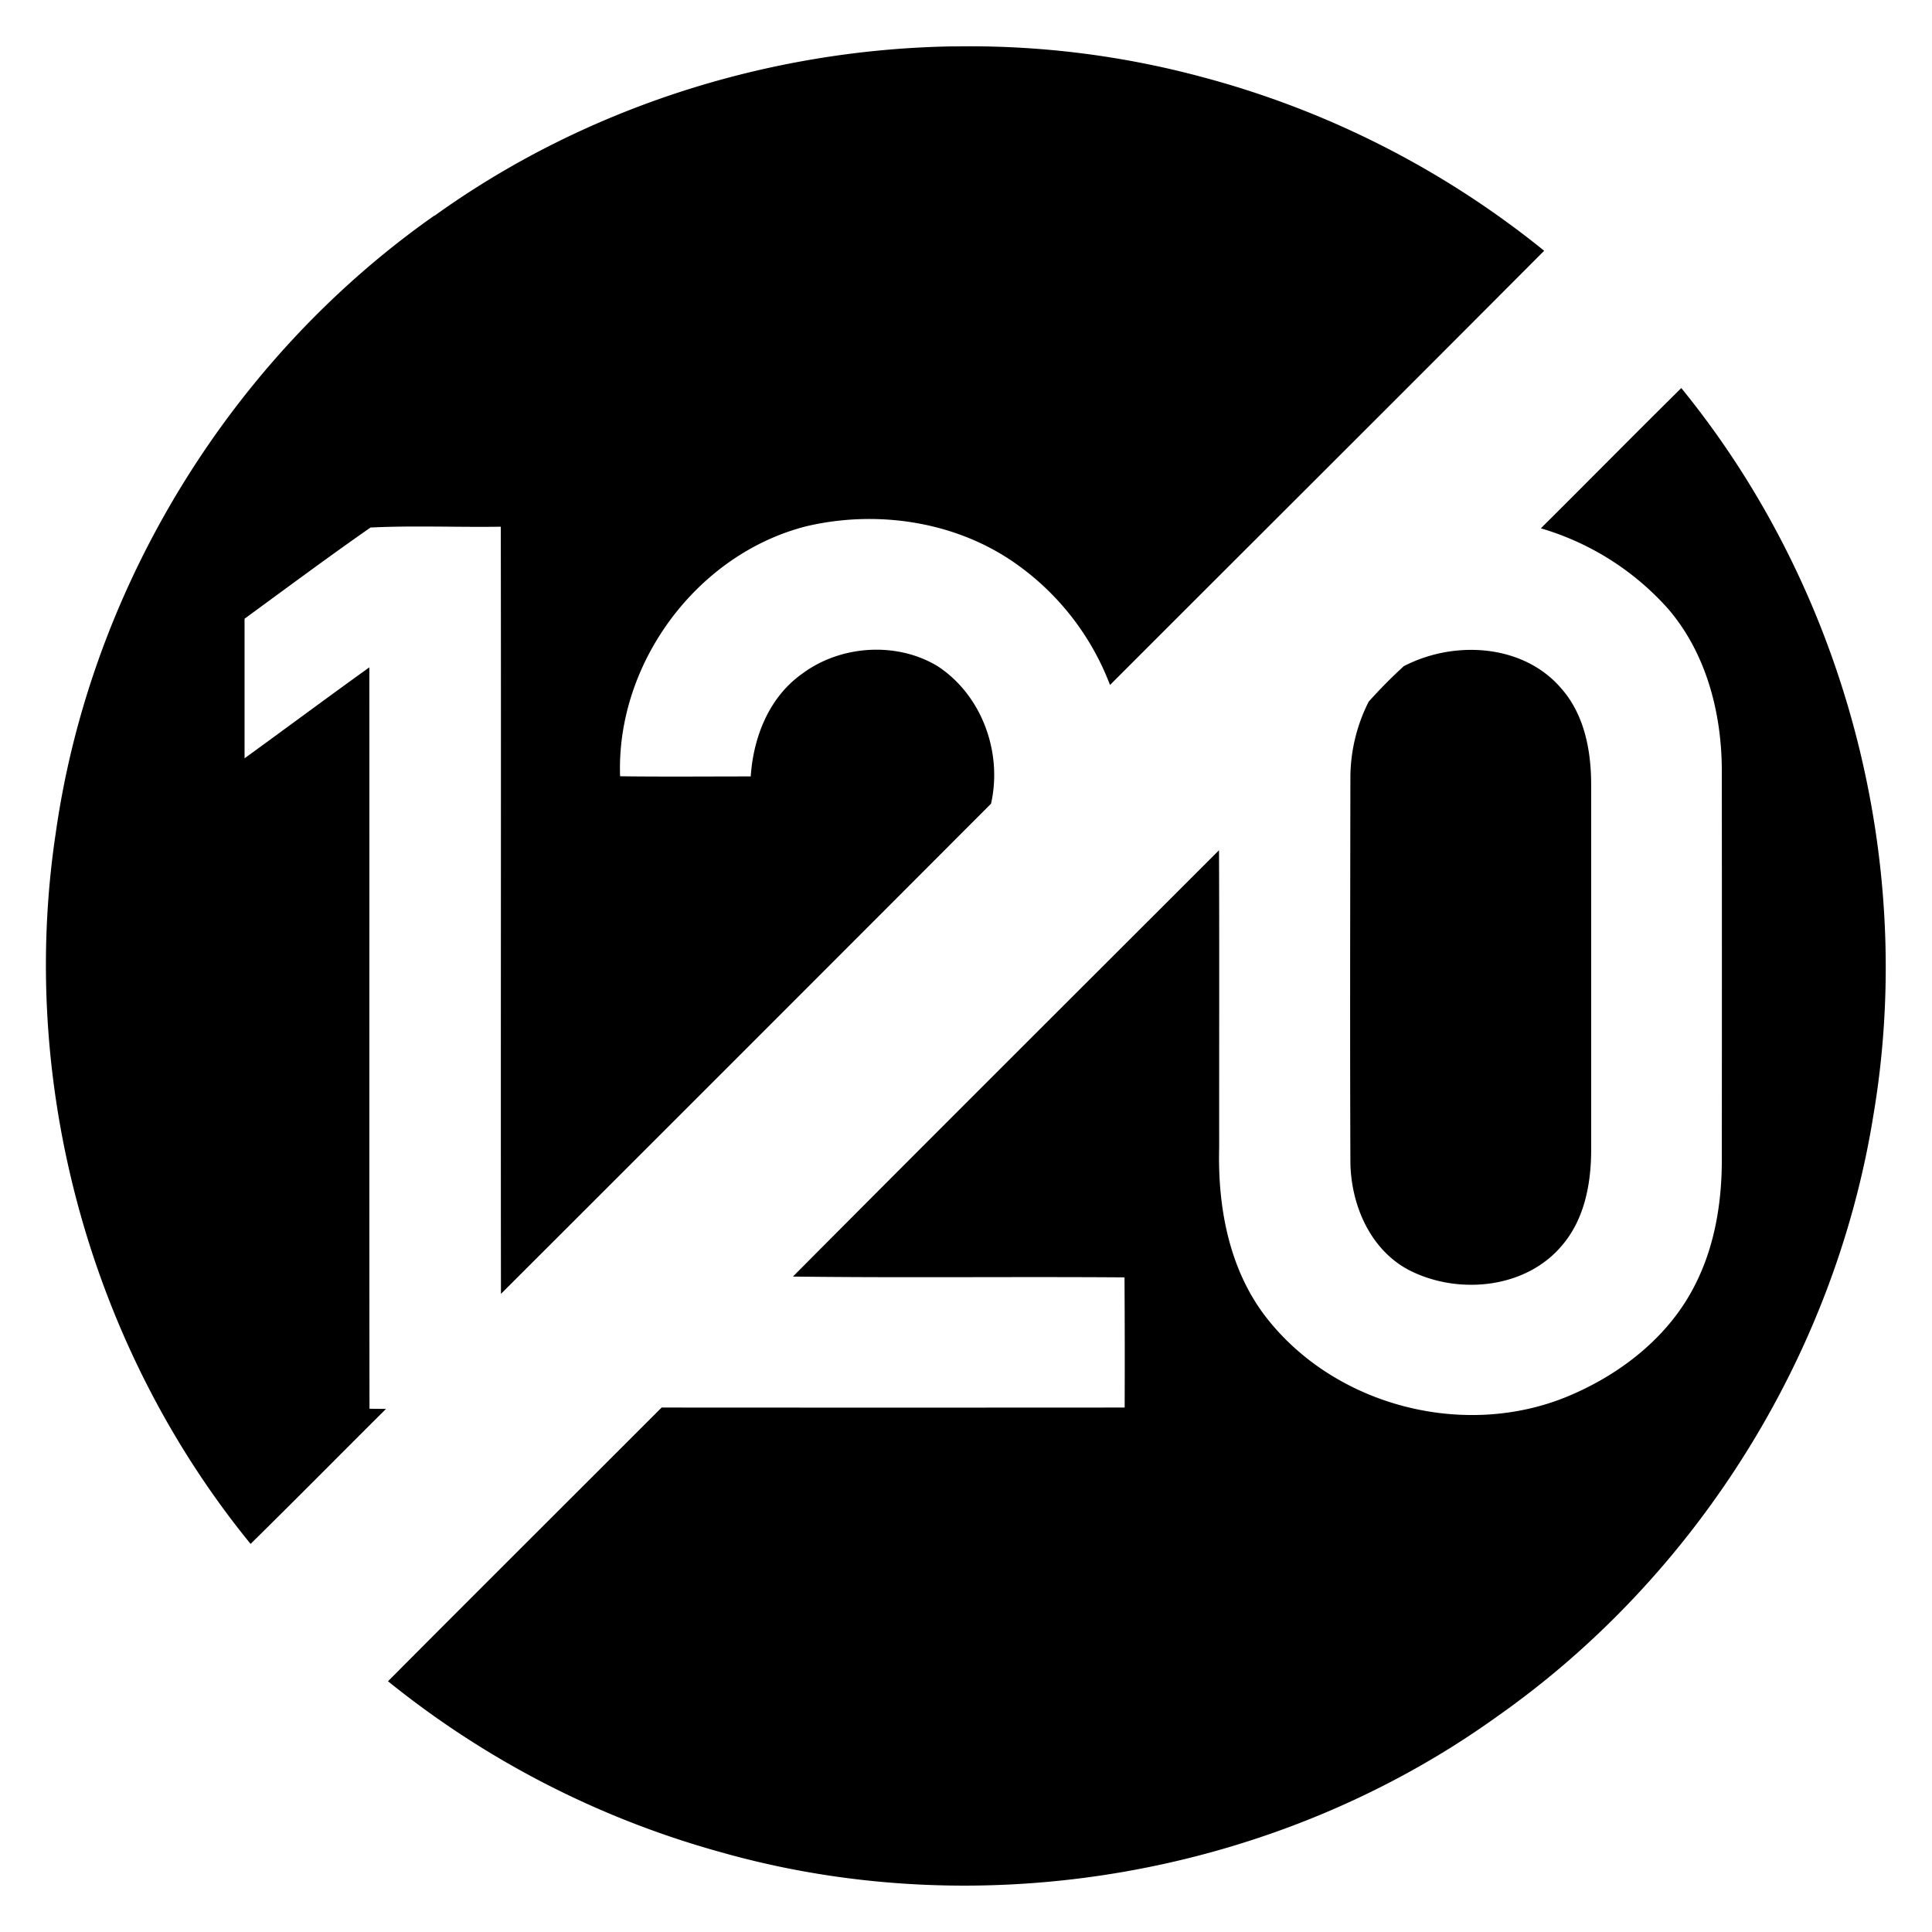
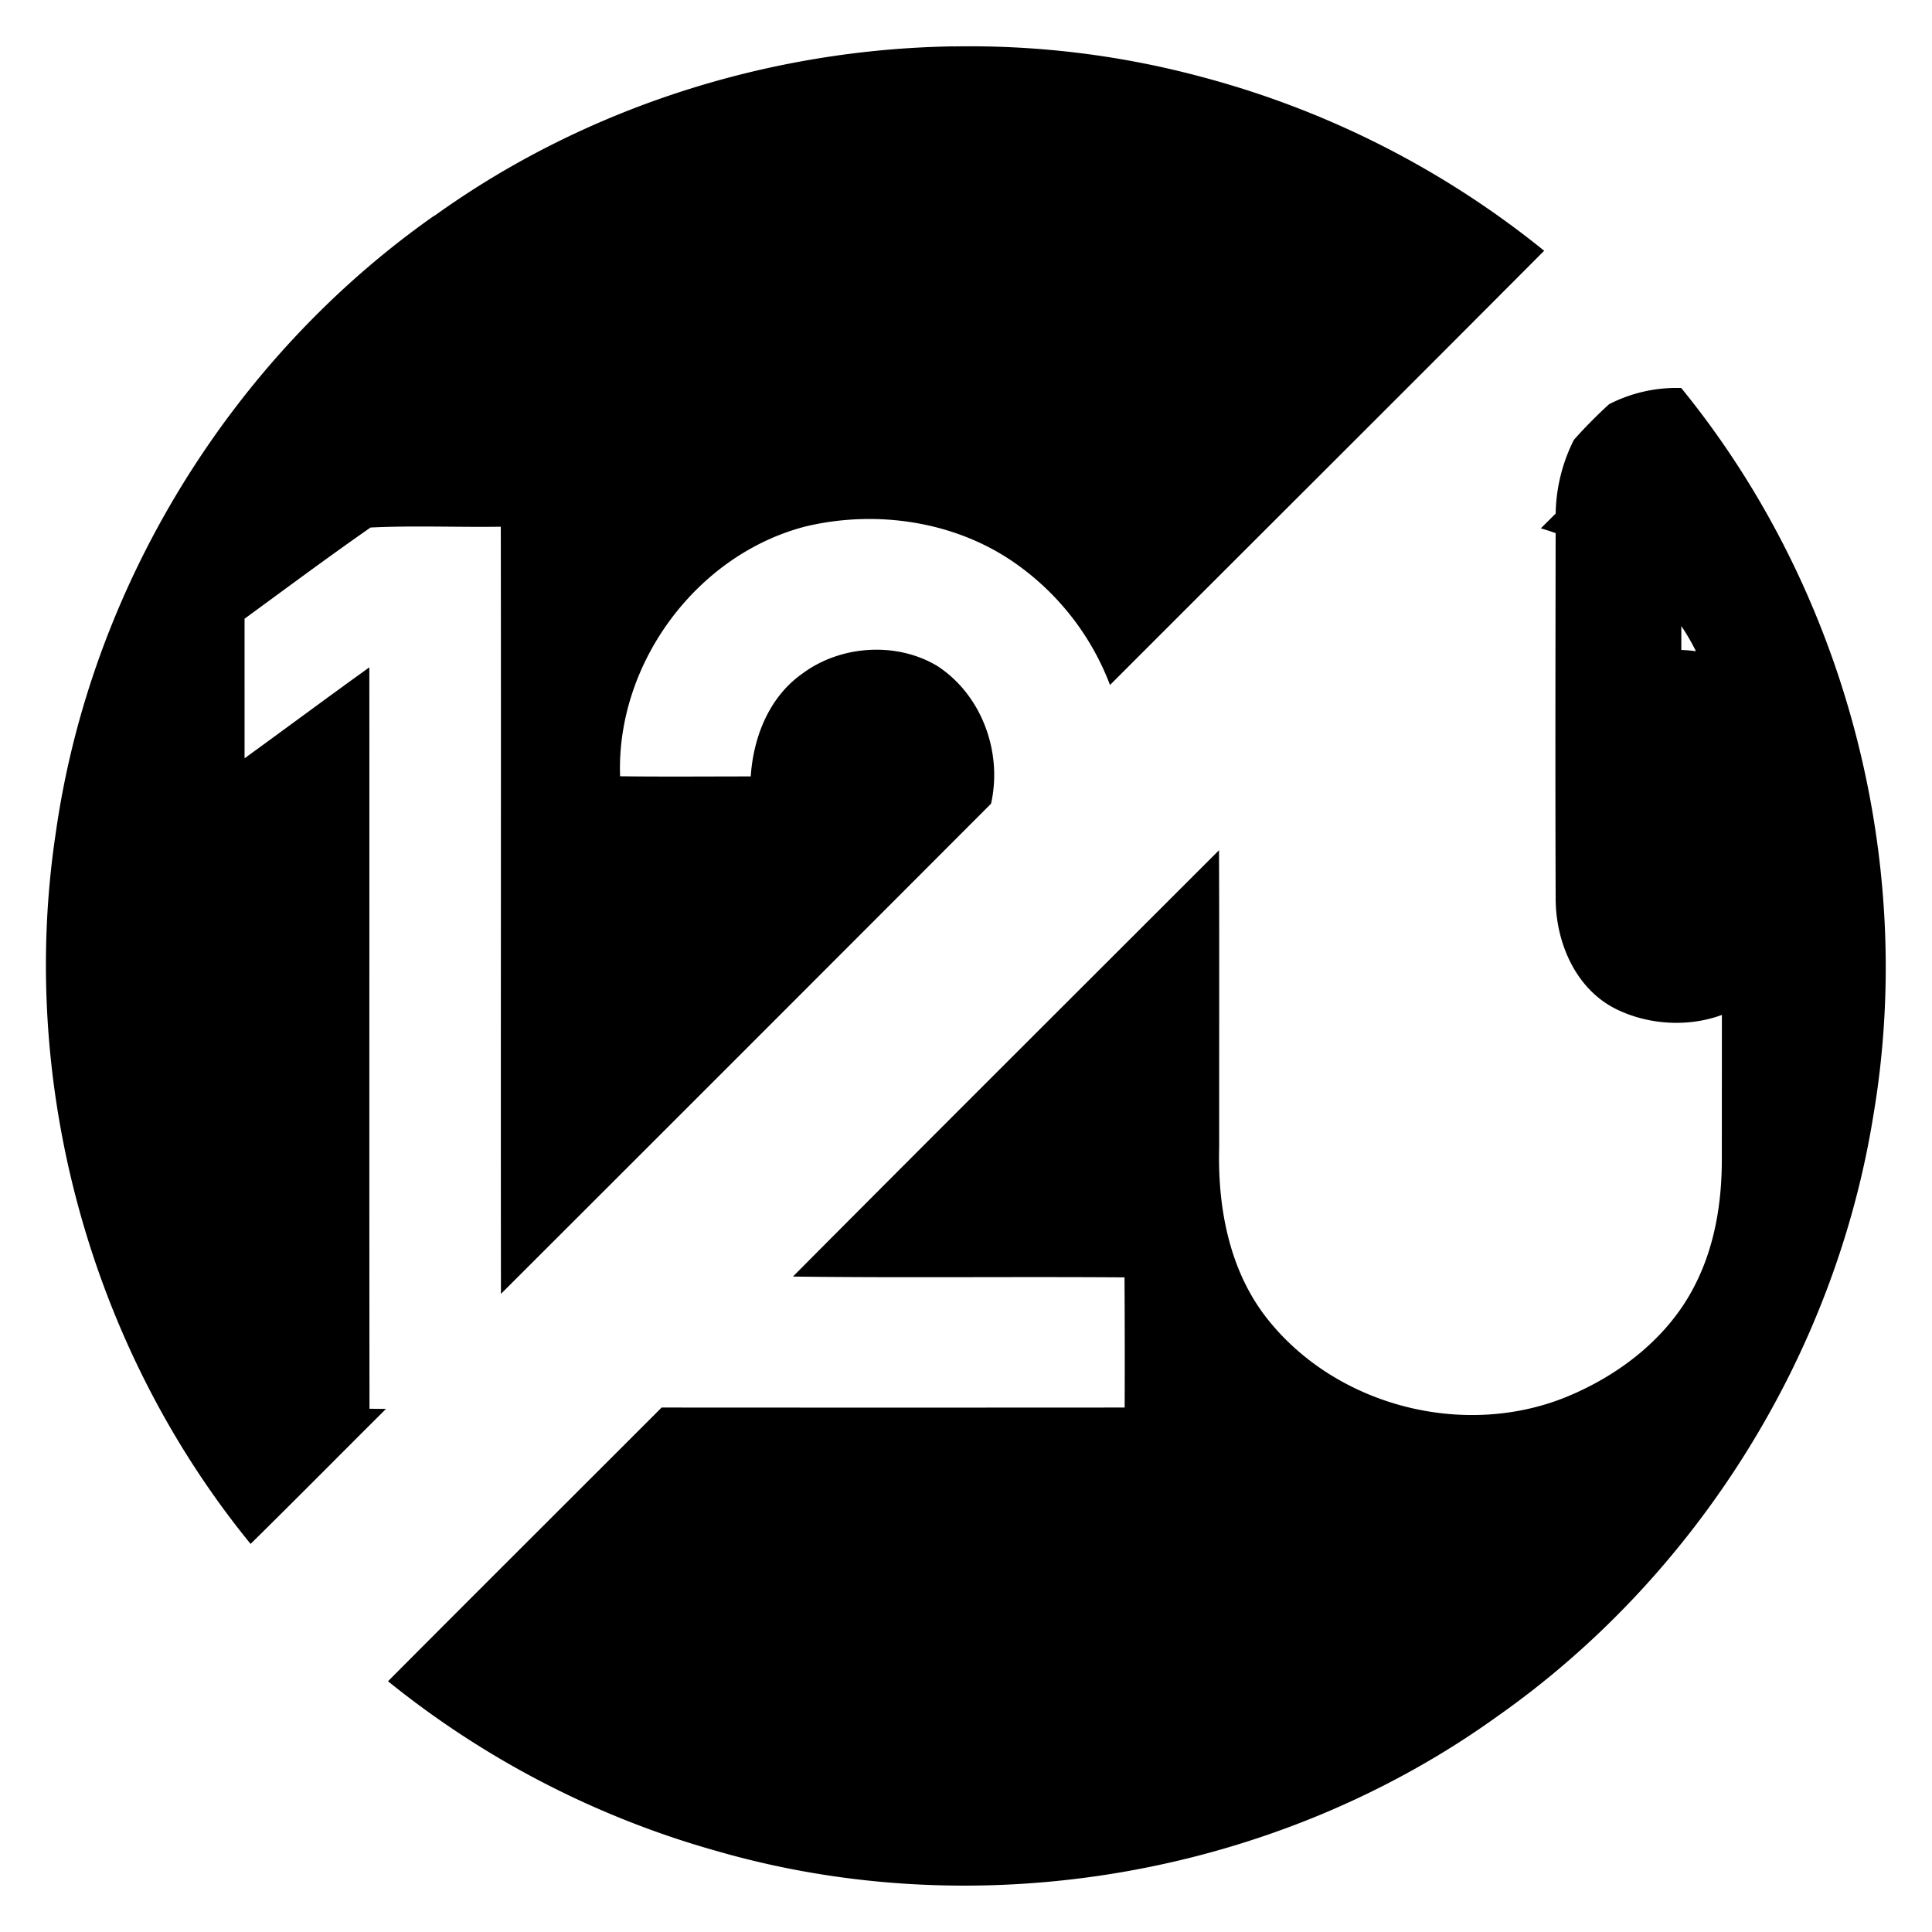
<svg xmlns="http://www.w3.org/2000/svg" width="24" height="24">
-   <path d="M11.84.576c-2.293.037-4.576.762-6.442 2.104l-.002-.002C2.867 4.454 1.12 7.298.691 10.359c-.466 3.11.435 6.386 2.422 8.82.564-.555 1.12-1.118 1.682-1.677L4.59 17.5c-.004-3.07 0-6.14-.002-9.21-.518.372-1.033.755-1.55 1.13V7.686c.52-.38 1.037-.765 1.565-1.133.537-.026 1.079-.002 1.618-.01.005 3.177-.002 6.352.002 9.53q3.047-3.043 6.088-6.089c.144-.638-.114-1.35-.666-1.71-.51-.307-1.208-.259-1.682.097-.41.29-.605.787-.637 1.274-.54 0-1.082.005-1.623-.002-.049-1.4.95-2.755 2.307-3.104.885-.21 1.872-.063 2.619.47a3.26 3.26 0 0 1 1.16 1.5c1.797-1.798 3.599-3.592 5.393-5.394A11.4 11.4 0 0 0 14.934.957a11.1 11.1 0 0 0-3.094-.38m9.045 4.244c-.584.578-1.162 1.163-1.744 1.742a3.4 3.4 0 0 1 1.572.99c.479.55.673 1.294.676 2.01q.002 2.415 0 4.829c.002.534-.085 1.08-.328 1.56-.325.654-.936 1.127-1.6 1.4-1.282.524-2.87.112-3.725-.978-.468-.597-.611-1.379-.591-2.121-.001-1.23.003-2.461-.002-3.691-1.765 1.765-3.533 3.526-5.293 5.296 1.373.017 2.746 0 4.119.01q.005.81.002 1.617-2.875.002-5.752 0c-1.133 1.134-2.269 2.265-3.399 3.4A11.4 11.4 0 0 0 8.924 23c3.26.935 6.925.301 9.678-1.68 2.47-1.736 4.195-4.49 4.671-7.472.535-3.17-.357-6.538-2.388-9.028m-2.55 3.254a1.83 1.83 0 0 0-.896.201 6 6 0 0 0-.437.442 2.1 2.1 0 0 0-.227.945c-.002 1.587-.006 3.173 0 4.76.002.53.238 1.098.727 1.355.606.312 1.45.235 1.902-.306.277-.322.36-.76.362-1.172V9.748c0-.424-.084-.874-.375-1.2-.266-.31-.656-.46-1.055-.474" />
+   <path d="M11.84.576c-2.293.037-4.576.762-6.442 2.104l-.002-.002C2.867 4.454 1.12 7.298.691 10.359c-.466 3.11.435 6.386 2.422 8.82.564-.555 1.12-1.118 1.682-1.677L4.59 17.5c-.004-3.07 0-6.14-.002-9.21-.518.372-1.033.755-1.55 1.13V7.686c.52-.38 1.037-.765 1.565-1.133.537-.026 1.079-.002 1.618-.01.005 3.177-.002 6.352.002 9.53q3.047-3.043 6.088-6.089c.144-.638-.114-1.35-.666-1.71-.51-.307-1.208-.259-1.682.097-.41.29-.605.787-.637 1.274-.54 0-1.082.005-1.623-.002-.049-1.4.95-2.755 2.307-3.104.885-.21 1.872-.063 2.619.47a3.26 3.26 0 0 1 1.16 1.5c1.797-1.798 3.599-3.592 5.393-5.394A11.4 11.4 0 0 0 14.934.957a11.1 11.1 0 0 0-3.094-.38m9.045 4.244c-.584.578-1.162 1.163-1.744 1.742a3.4 3.4 0 0 1 1.572.99c.479.55.673 1.294.676 2.01q.002 2.415 0 4.829c.002.534-.085 1.08-.328 1.56-.325.654-.936 1.127-1.6 1.4-1.282.524-2.87.112-3.725-.978-.468-.597-.611-1.379-.591-2.121-.001-1.23.003-2.461-.002-3.691-1.765 1.765-3.533 3.526-5.293 5.296 1.373.017 2.746 0 4.119.01q.005.81.002 1.617-2.875.002-5.752 0c-1.133 1.134-2.269 2.265-3.399 3.4A11.4 11.4 0 0 0 8.924 23c3.26.935 6.925.301 9.678-1.68 2.47-1.736 4.195-4.49 4.671-7.472.535-3.17-.357-6.538-2.388-9.028a1.83 1.83 0 0 0-.896.201 6 6 0 0 0-.437.442 2.1 2.1 0 0 0-.227.945c-.002 1.587-.006 3.173 0 4.76.002.53.238 1.098.727 1.355.606.312 1.45.235 1.902-.306.277-.322.36-.76.362-1.172V9.748c0-.424-.084-.874-.375-1.2-.266-.31-.656-.46-1.055-.474" />
</svg>